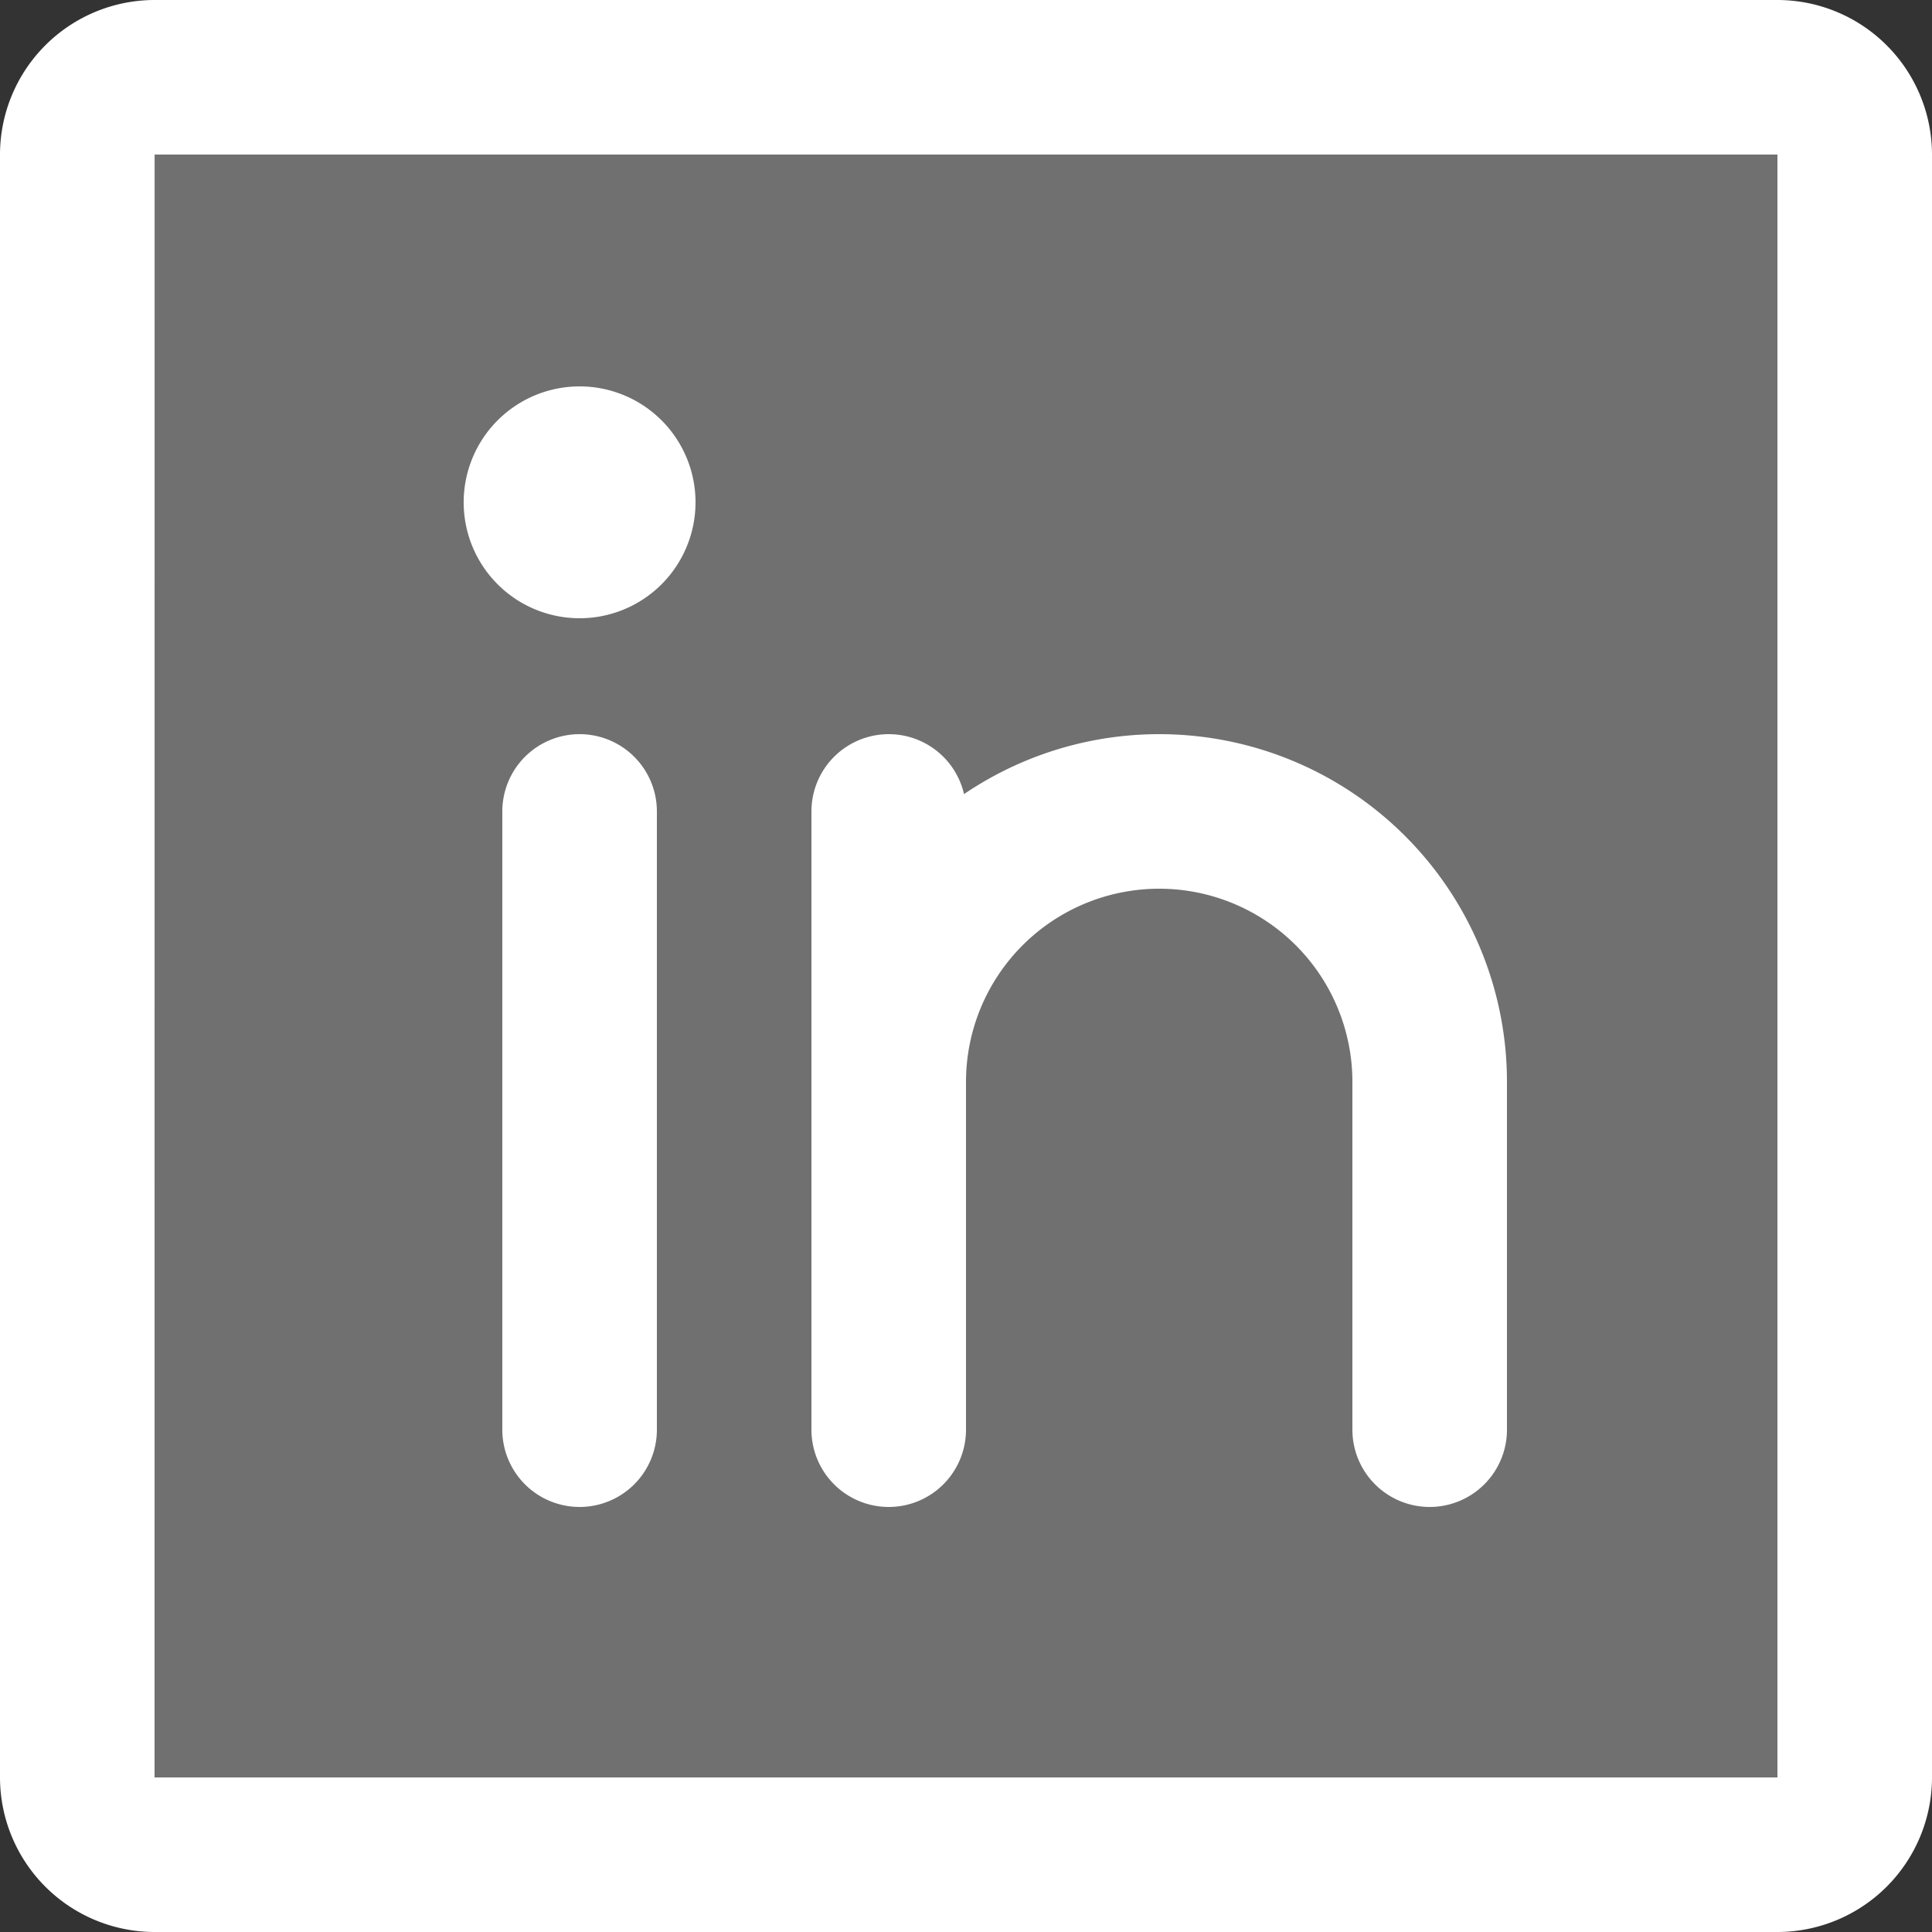
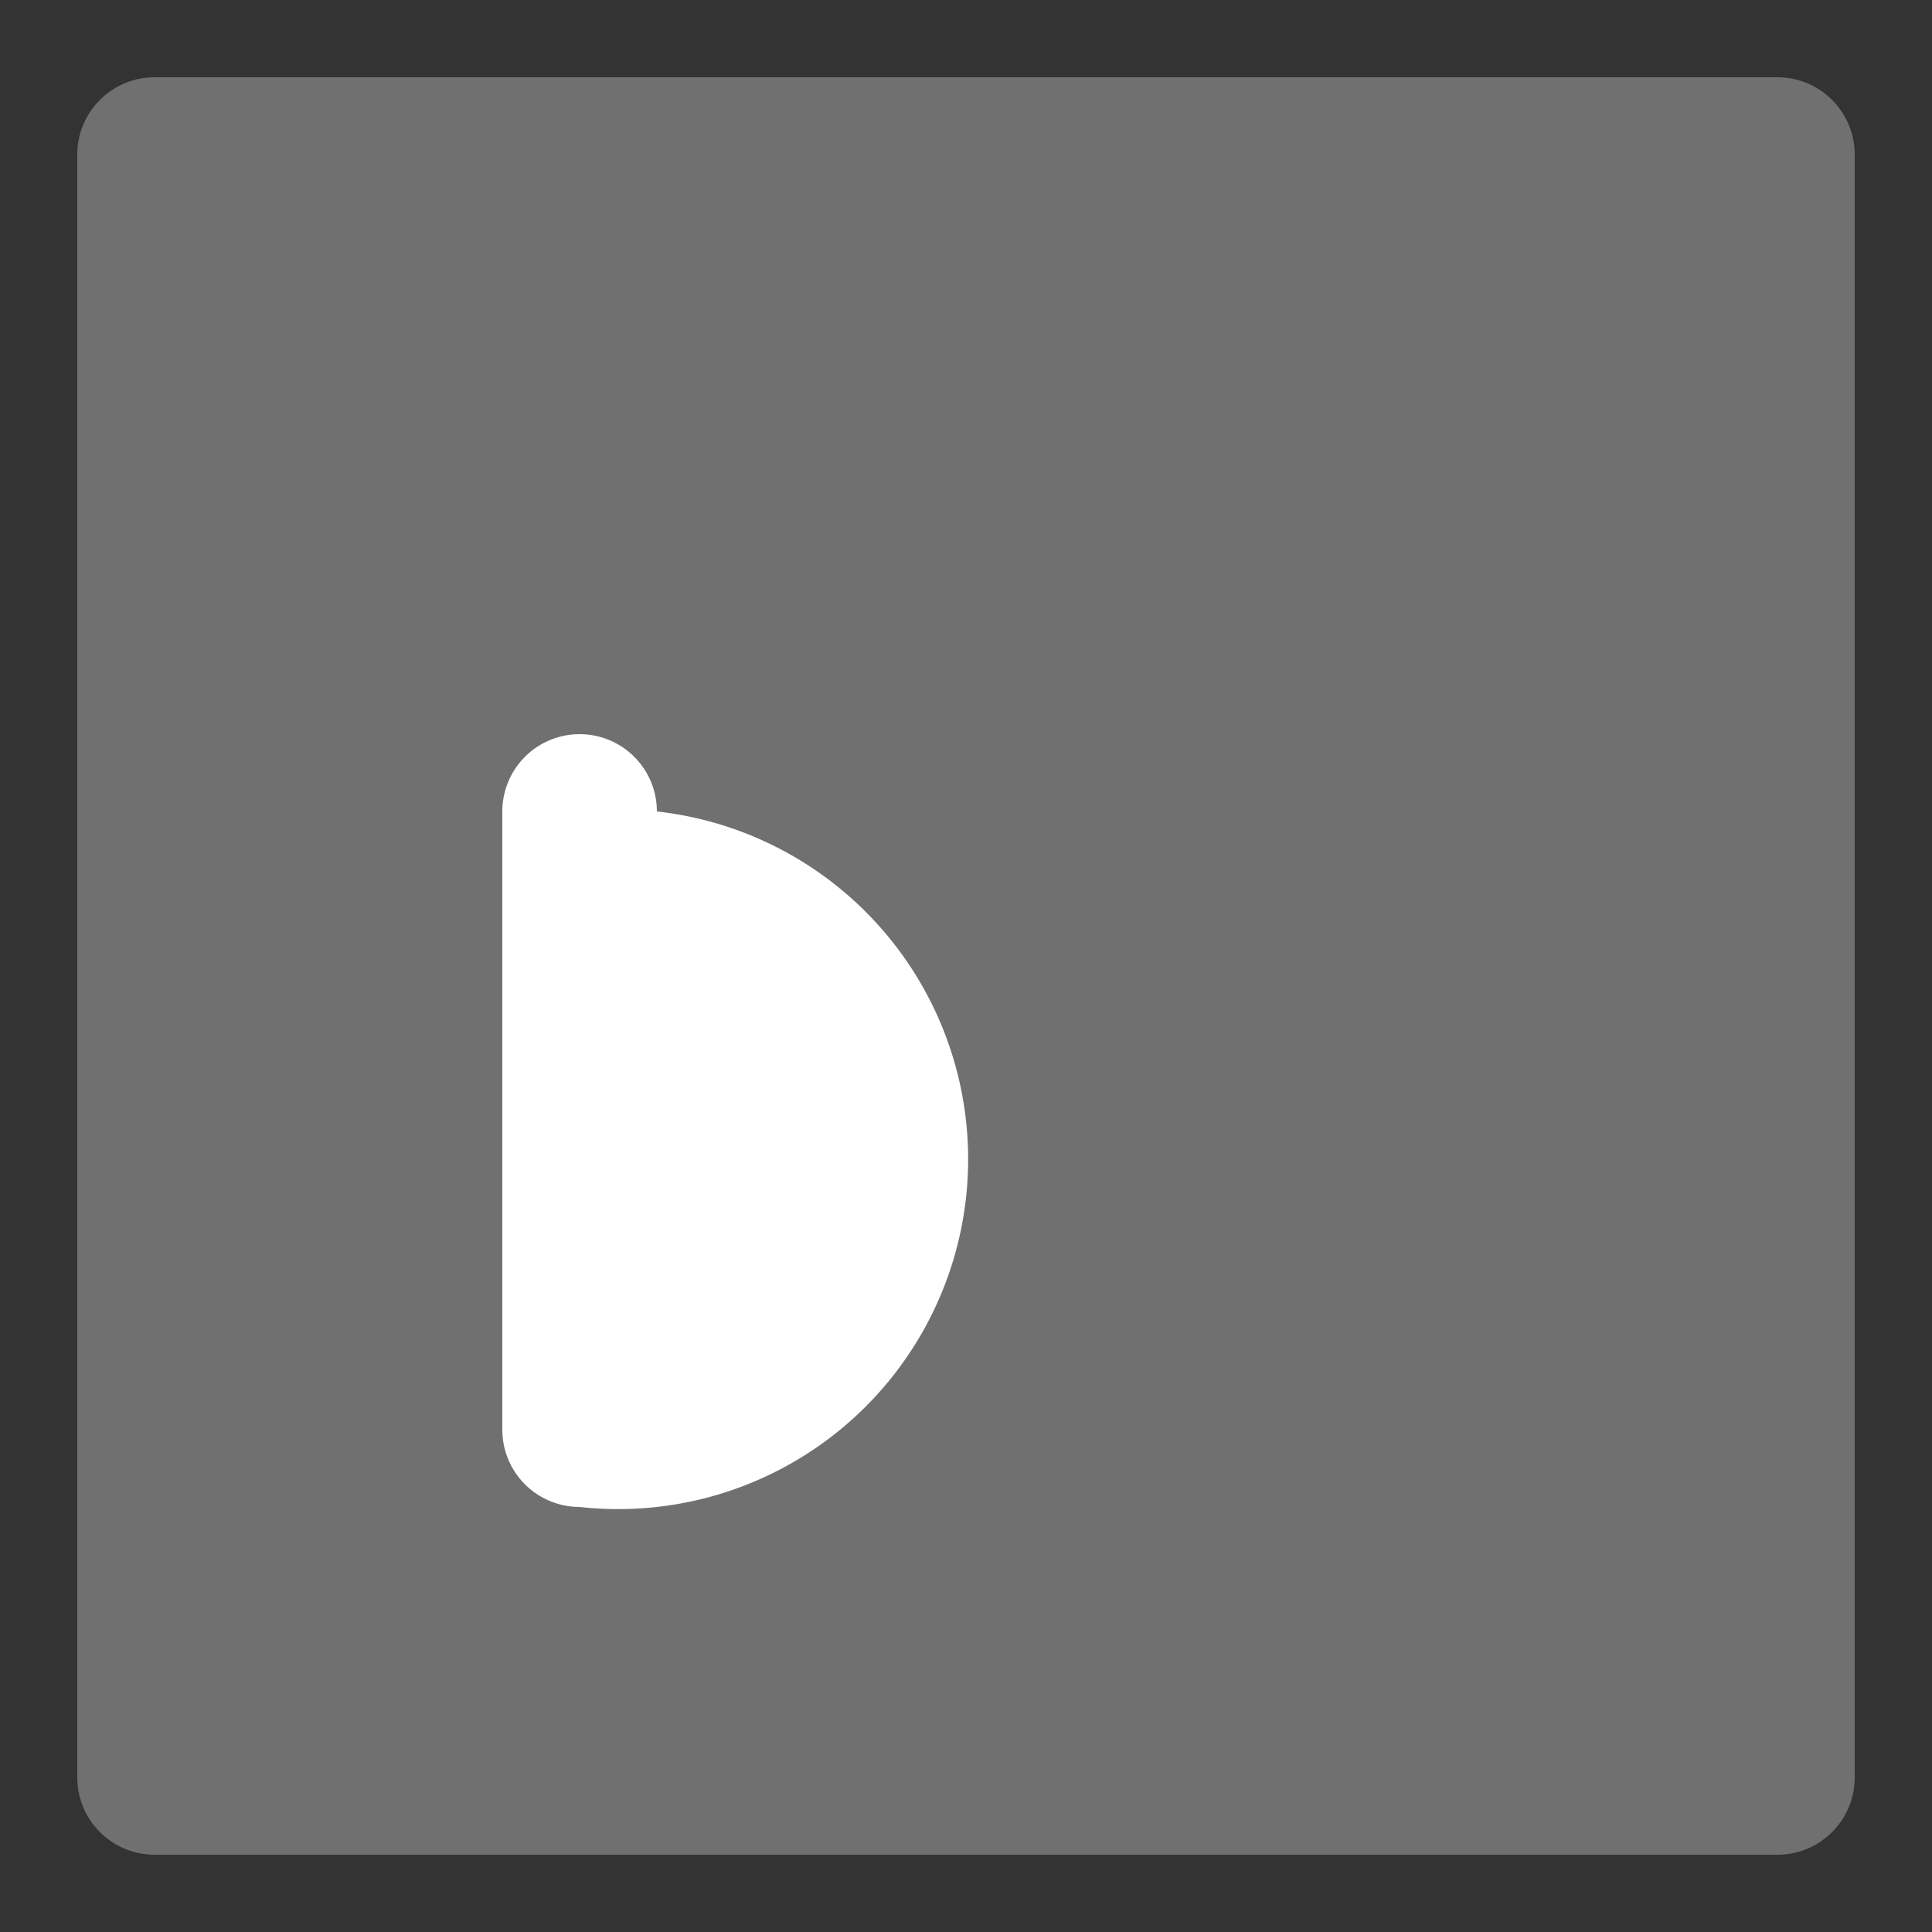
<svg xmlns="http://www.w3.org/2000/svg" width="200" height="200" viewBox="0 0 200 200">
  <rect x="0" y="0" width="200" height="200" fill="#333333" stroke="none" />
  <g id="social-icon-linkedin" transform="translate(8 8)">
    <path id="Fill-1" d="M8,0H176a8,8,0,0,1,8,8V176a8,8,0,0,1-8,8H8a8,8,0,0,1-8-8V8A8,8,0,0,1,8,0" fill="#fff" fill-rule="evenodd" opacity="0.298" />
-     <path id="Stroke-3" d="M8-8H176A16.018,16.018,0,0,1,192,8V176a16.018,16.018,0,0,1-16,16H8A16.018,16.018,0,0,1-8,176V8A16.018,16.018,0,0,1,8-8ZM176,176V8H8.006L8,176Z" fill="#fff" />
-     <path id="Stroke-5" d="M0,72a8,8,0,0,1-8-8V0A8,8,0,0,1,0-8,8,8,0,0,1,8,0V64A8,8,0,0,1,0,72Z" transform="translate(84 76)" fill="#fff" />
-     <path id="Stroke-7" d="M0,72a8,8,0,0,1-8-8V0A8,8,0,0,1,0-8,8,8,0,0,1,8,0V64A8,8,0,0,1,0,72Z" transform="translate(52 76)" fill="#fff" />
-     <path id="Stroke-9" d="M140,148a8,8,0,0,1-8-8V104a20,20,0,0,0-40,0,8,8,0,0,1-16,0,36,36,0,0,1,72,0v36A8,8,0,0,1,140,148Z" fill="#fff" />
-     <path id="Fill-11" d="M52,32A12,12,0,1,1,40,44,12,12,0,0,1,52,32" fill="#fff" fill-rule="evenodd" />
+     <path id="Stroke-7" d="M0,72a8,8,0,0,1-8-8V0A8,8,0,0,1,0-8,8,8,0,0,1,8,0A8,8,0,0,1,0,72Z" transform="translate(52 76)" fill="#fff" />
  </g>
</svg>